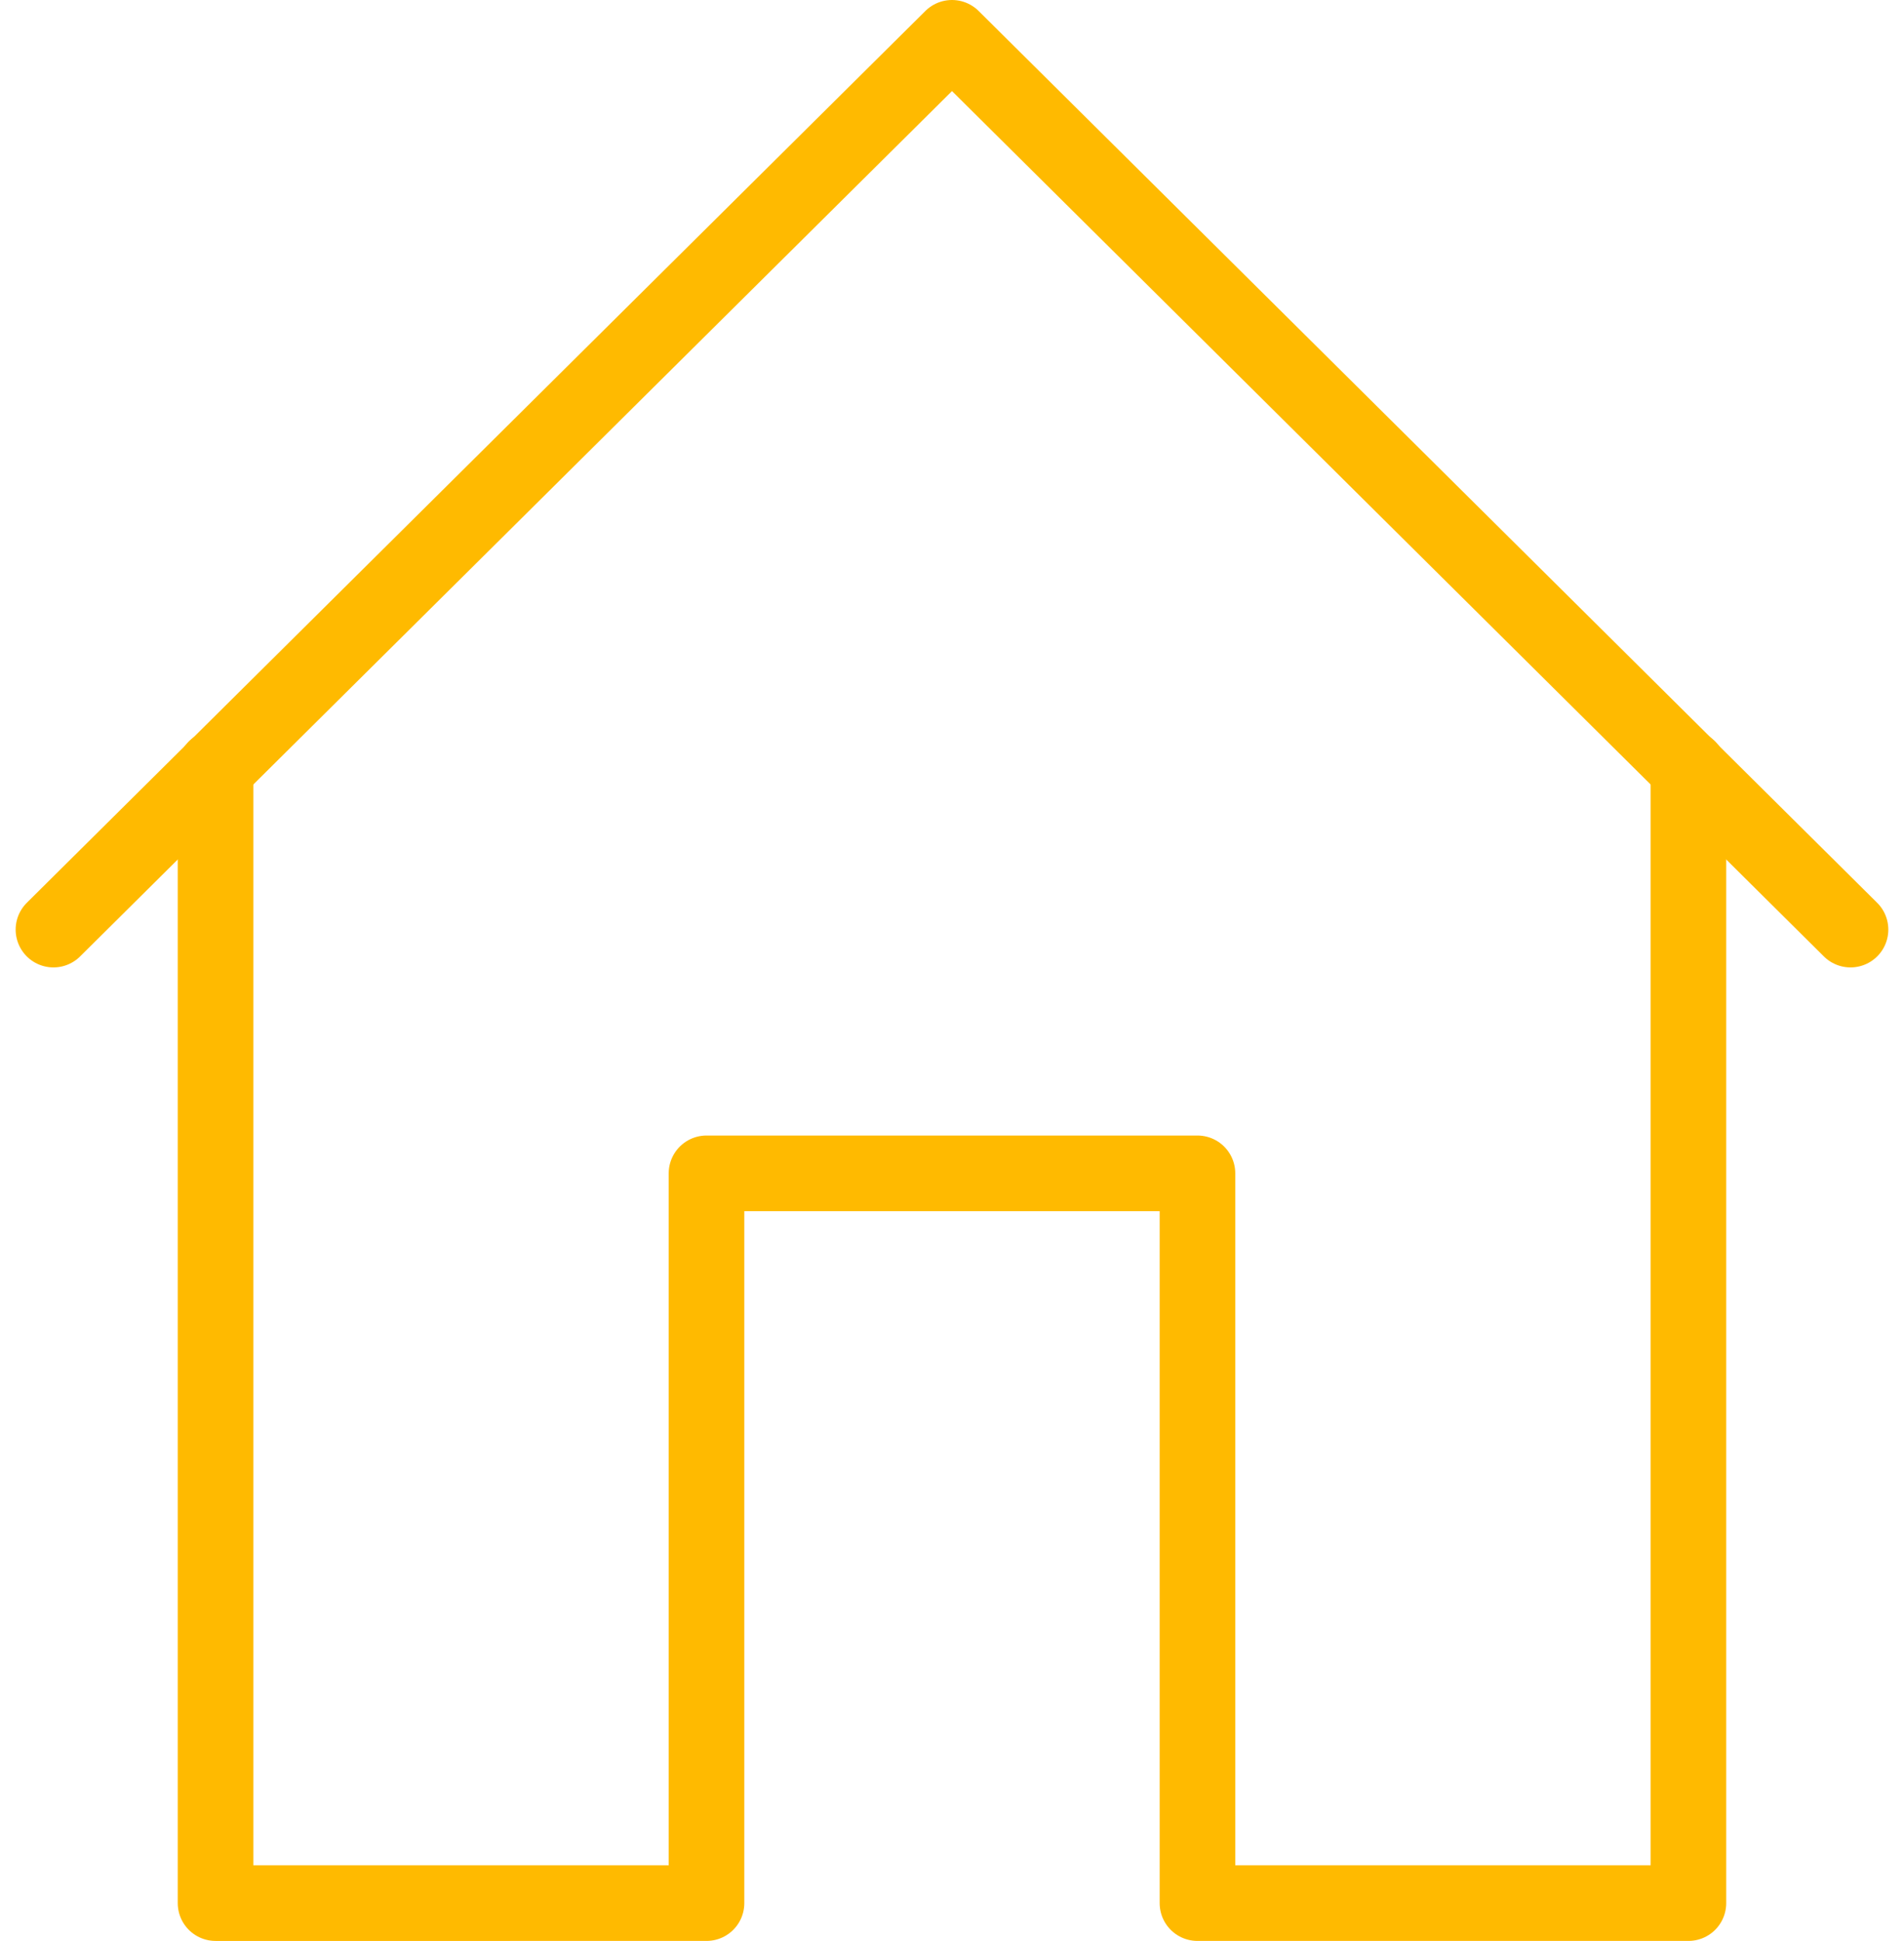
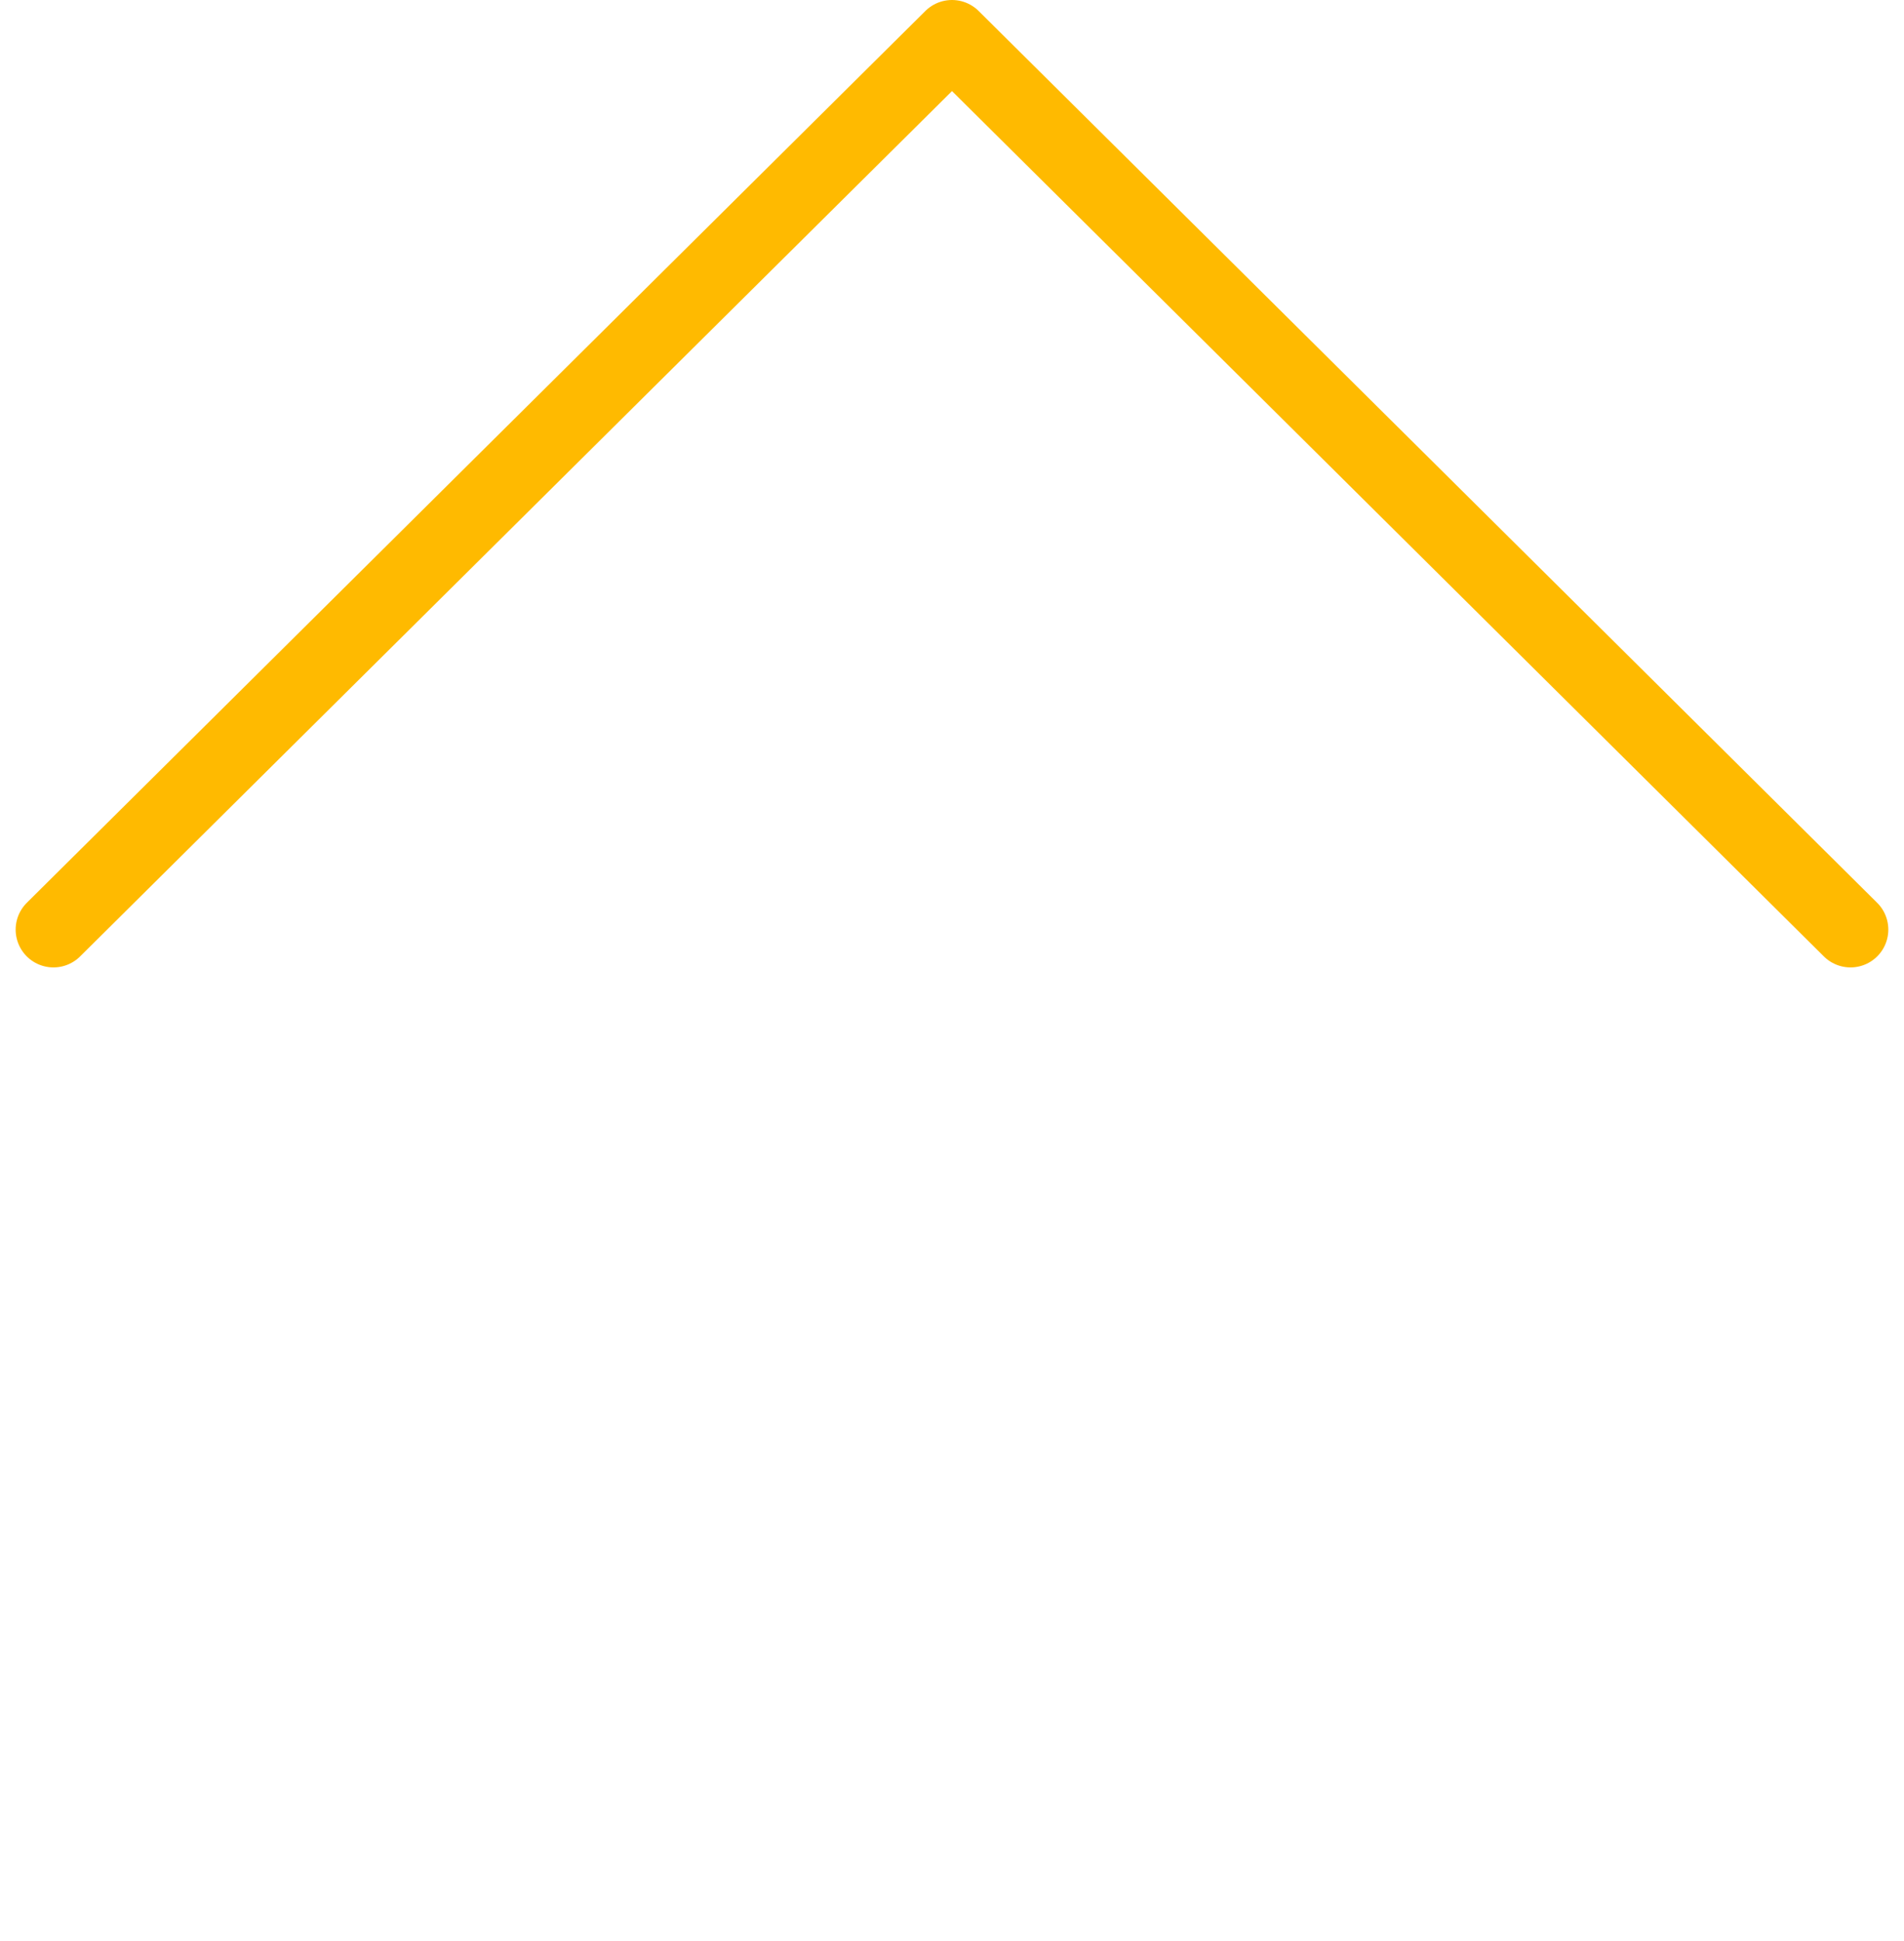
<svg xmlns="http://www.w3.org/2000/svg" width="50.366" height="51.331" viewBox="0 0 50.366 51.331">
  <g id="Groupe_2500" data-name="Groupe 2500" transform="translate(-47.086 -959.5)">
    <path id="Tracé_141" data-name="Tracé 141" d="M96.037,984.085,72.269,960.5,48.5,984.085" transform="translate(0 0)" fill="none" stroke="#ffba00" stroke-linecap="round" stroke-linejoin="round" stroke-width="2" />
-     <path id="Tracé_142" data-name="Tracé 142" d="M50.5,969.5v30.017H63.487v-19.3H76.474v19.3H89.461V969.5" transform="translate(2.288 10.314)" fill="none" stroke="#ffba00" stroke-linecap="round" stroke-linejoin="round" stroke-width="2" />
  </g>
</svg>